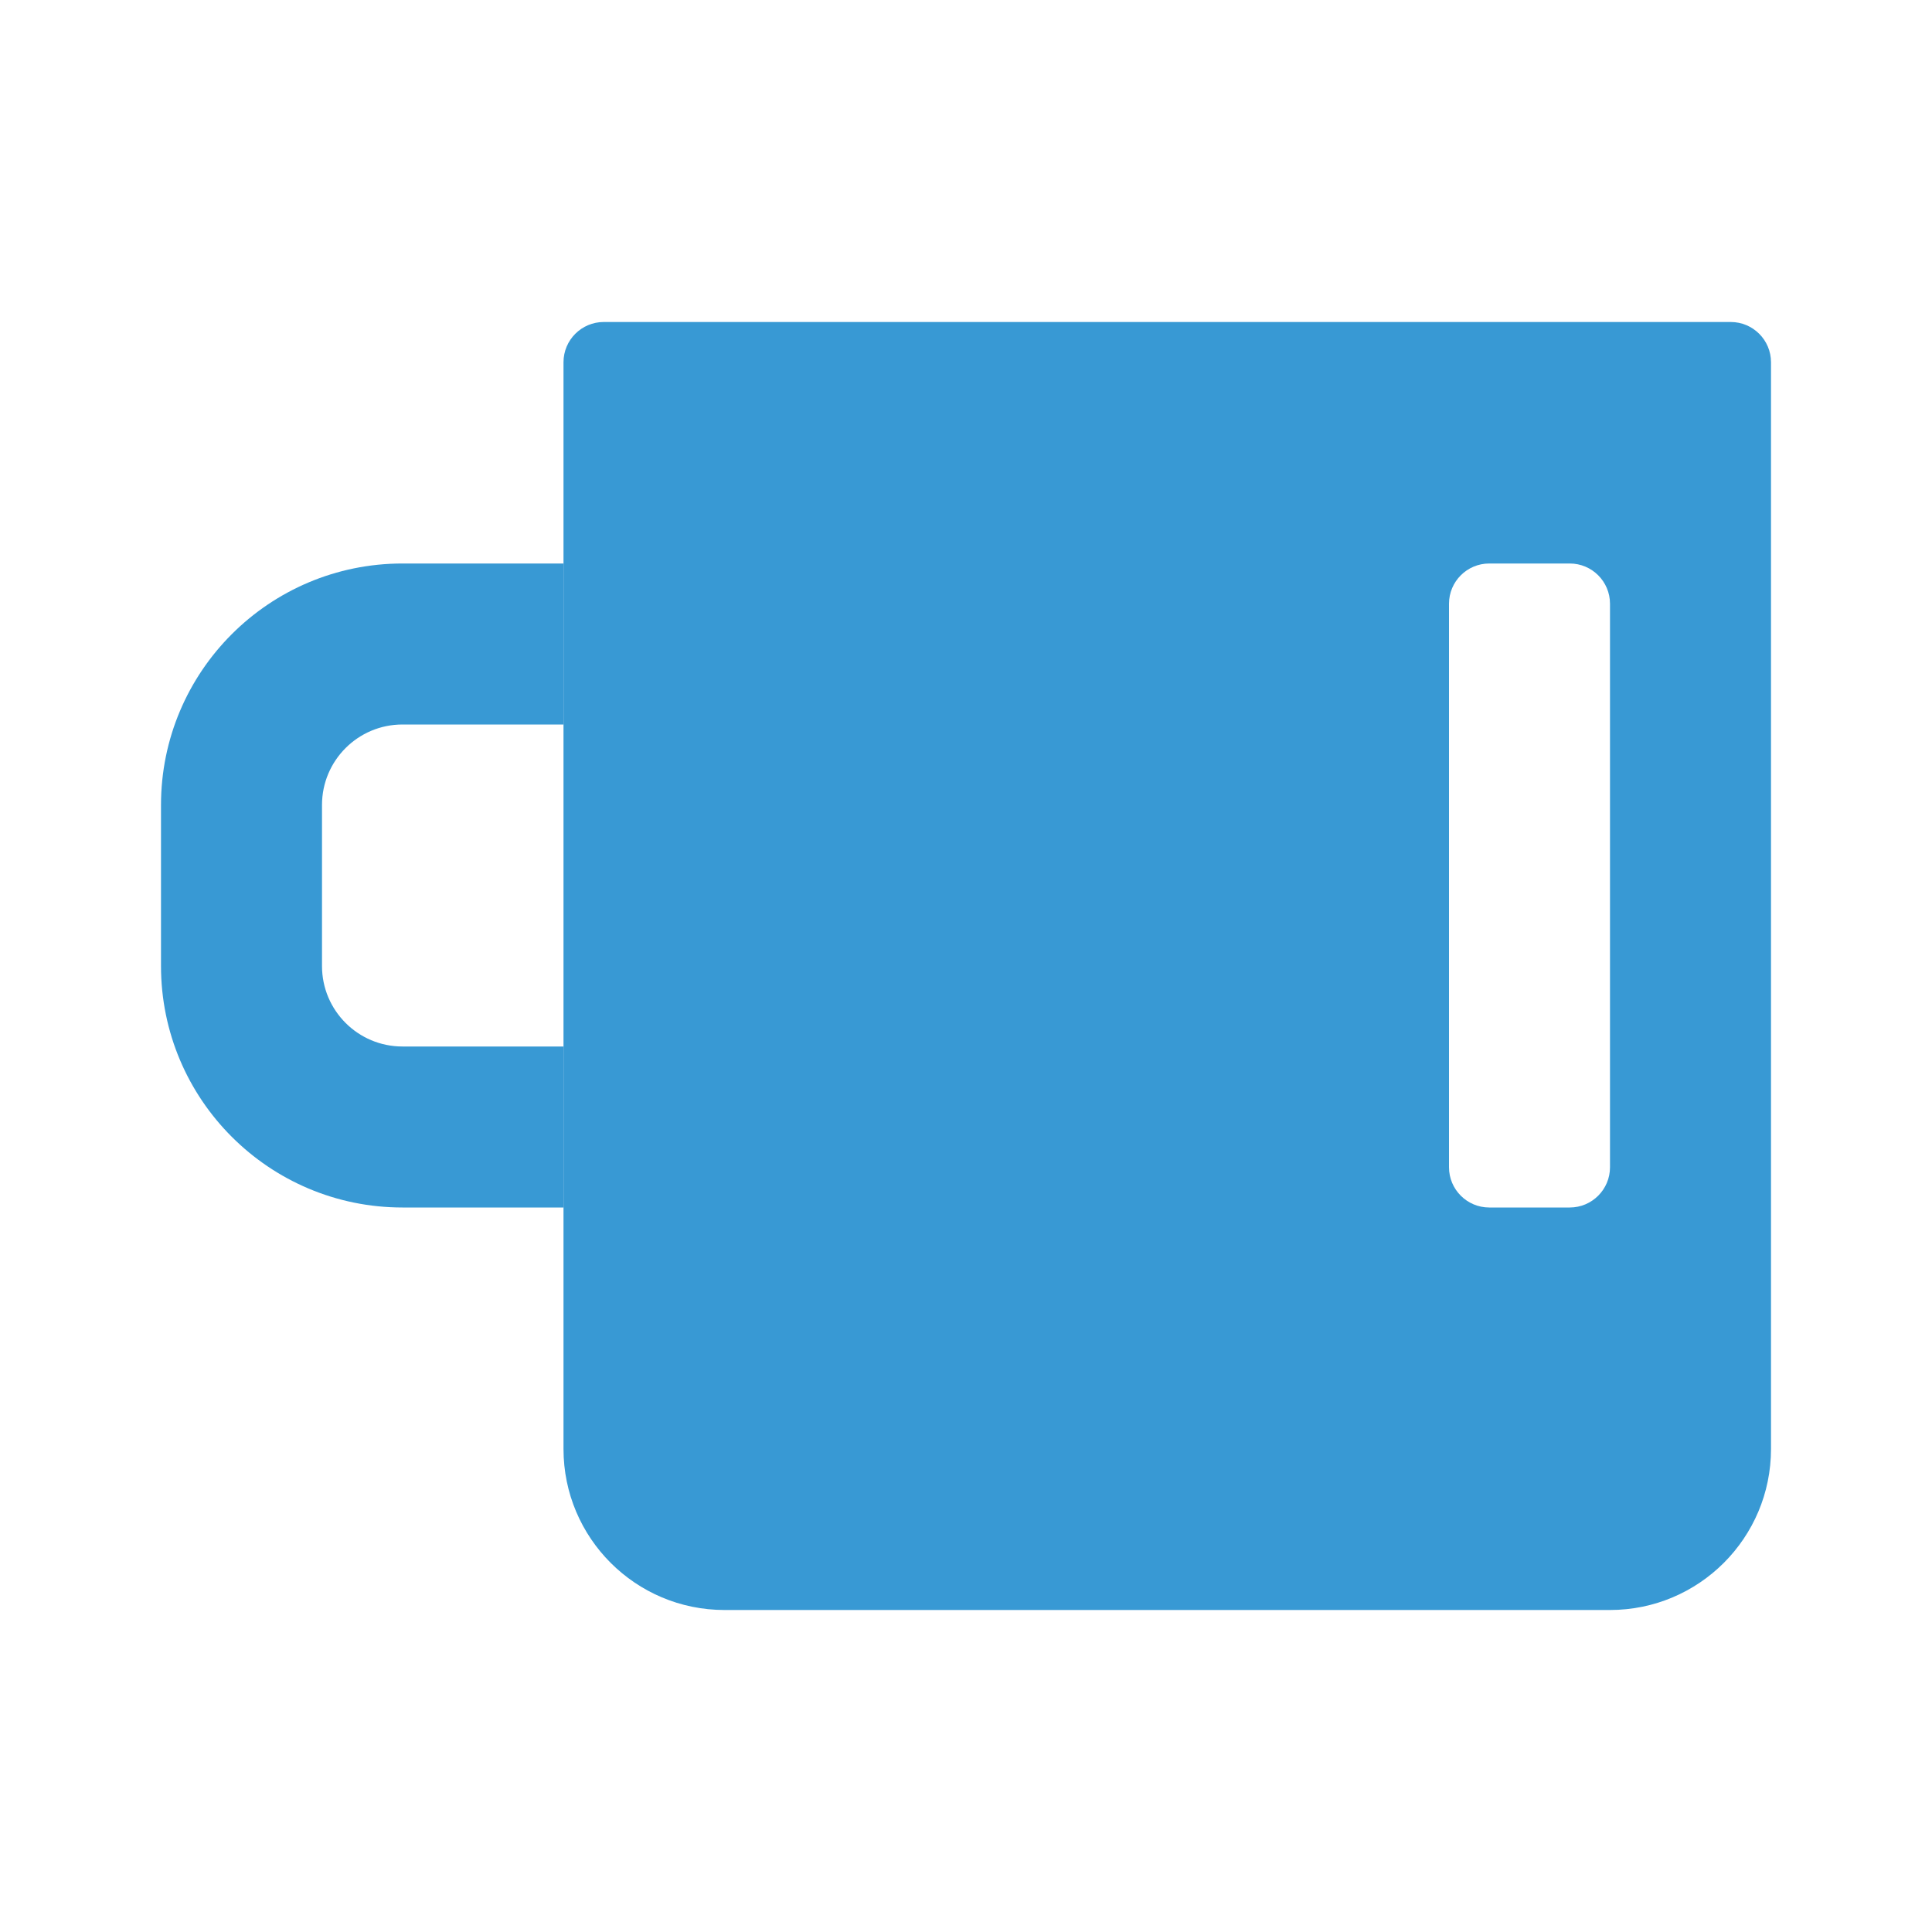
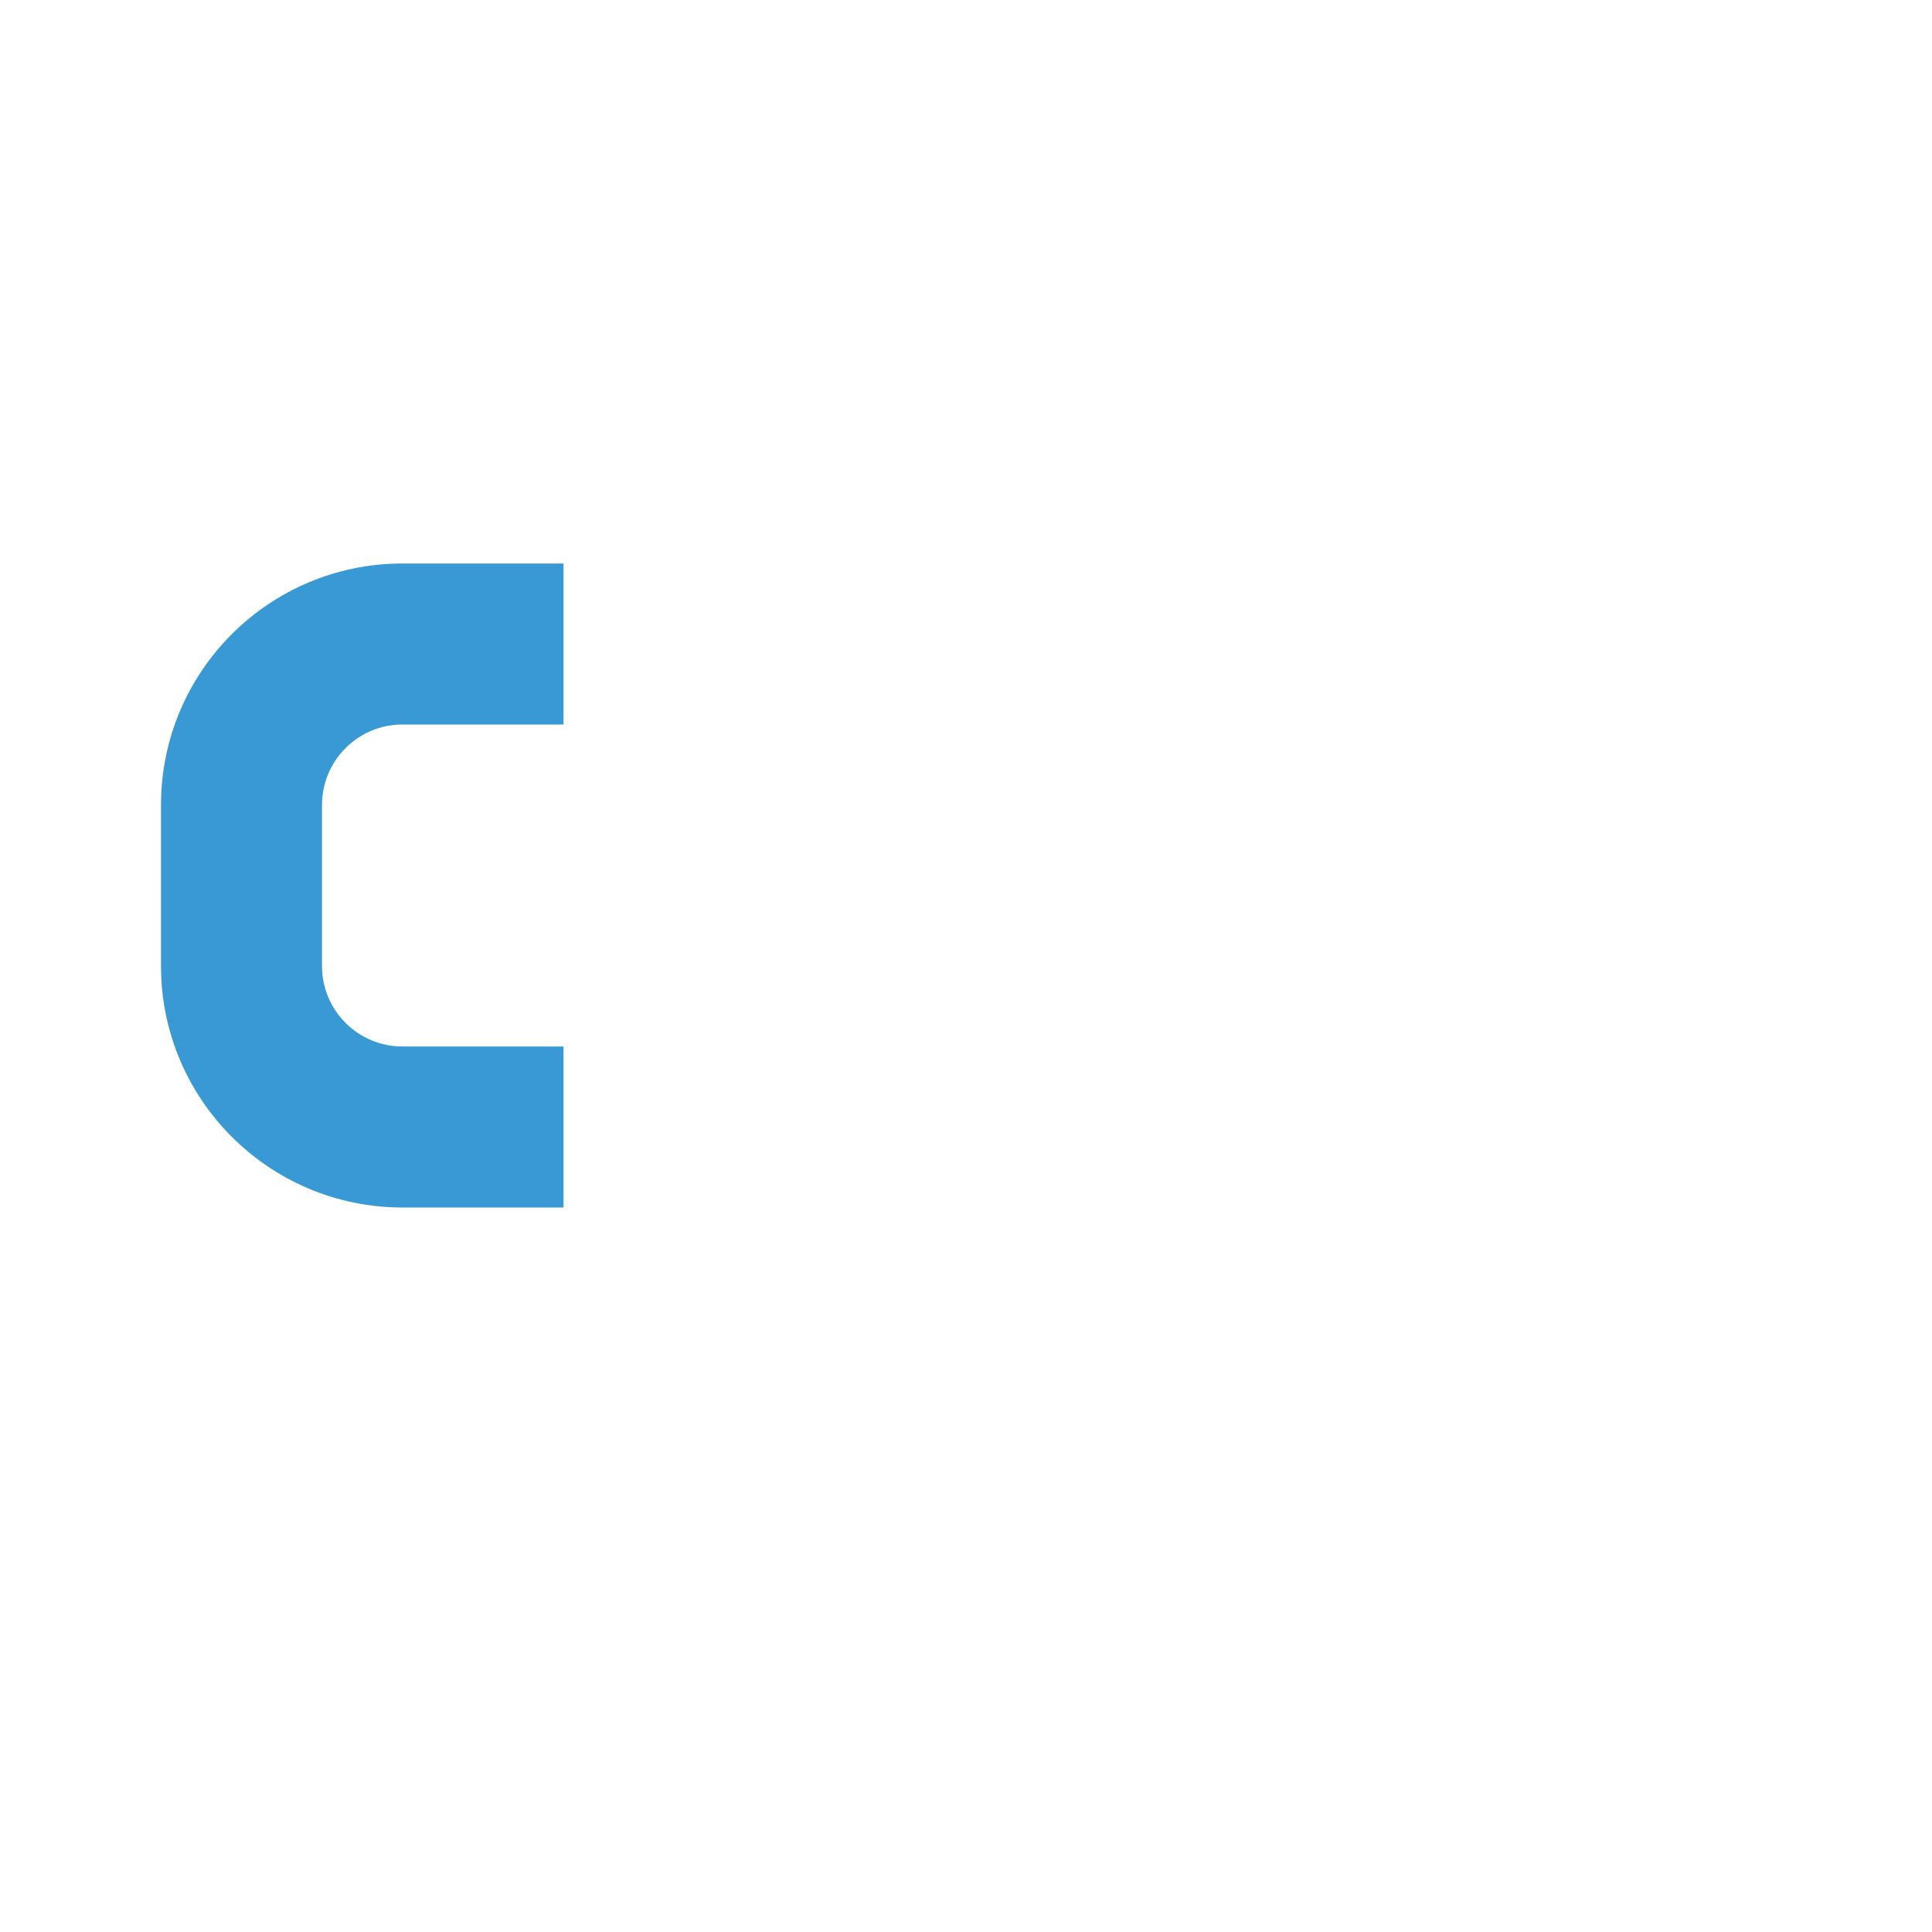
<svg xmlns="http://www.w3.org/2000/svg" width="48" height="48" viewBox="0 0 48 48" fill="none">
-   <path fill-rule="evenodd" clip-rule="evenodd" d="M15 8C14.448 8 14 8.448 14 9V36C14 38.209 15.791 40 18 40H40C42.209 40 44 38.209 44 36V9C44 8.448 43.552 8 43 8H15ZM37 14H39C39.552 14 40 14.448 40 15V29C40 29.552 39.552 30 39 30H37C36.448 30 36 29.552 36 29V15C36 14.448 36.448 14 37 14Z" fill="#3899D4" />
  <path d="M14 14V18H10C8.895 18 8 18.895 8 20V24C8 25.105 8.895 26 10 26H14V30H10C6.686 30 4 27.314 4 24V20C4 16.686 6.686 14 10 14H14Z" fill="#3899D4" />
</svg>